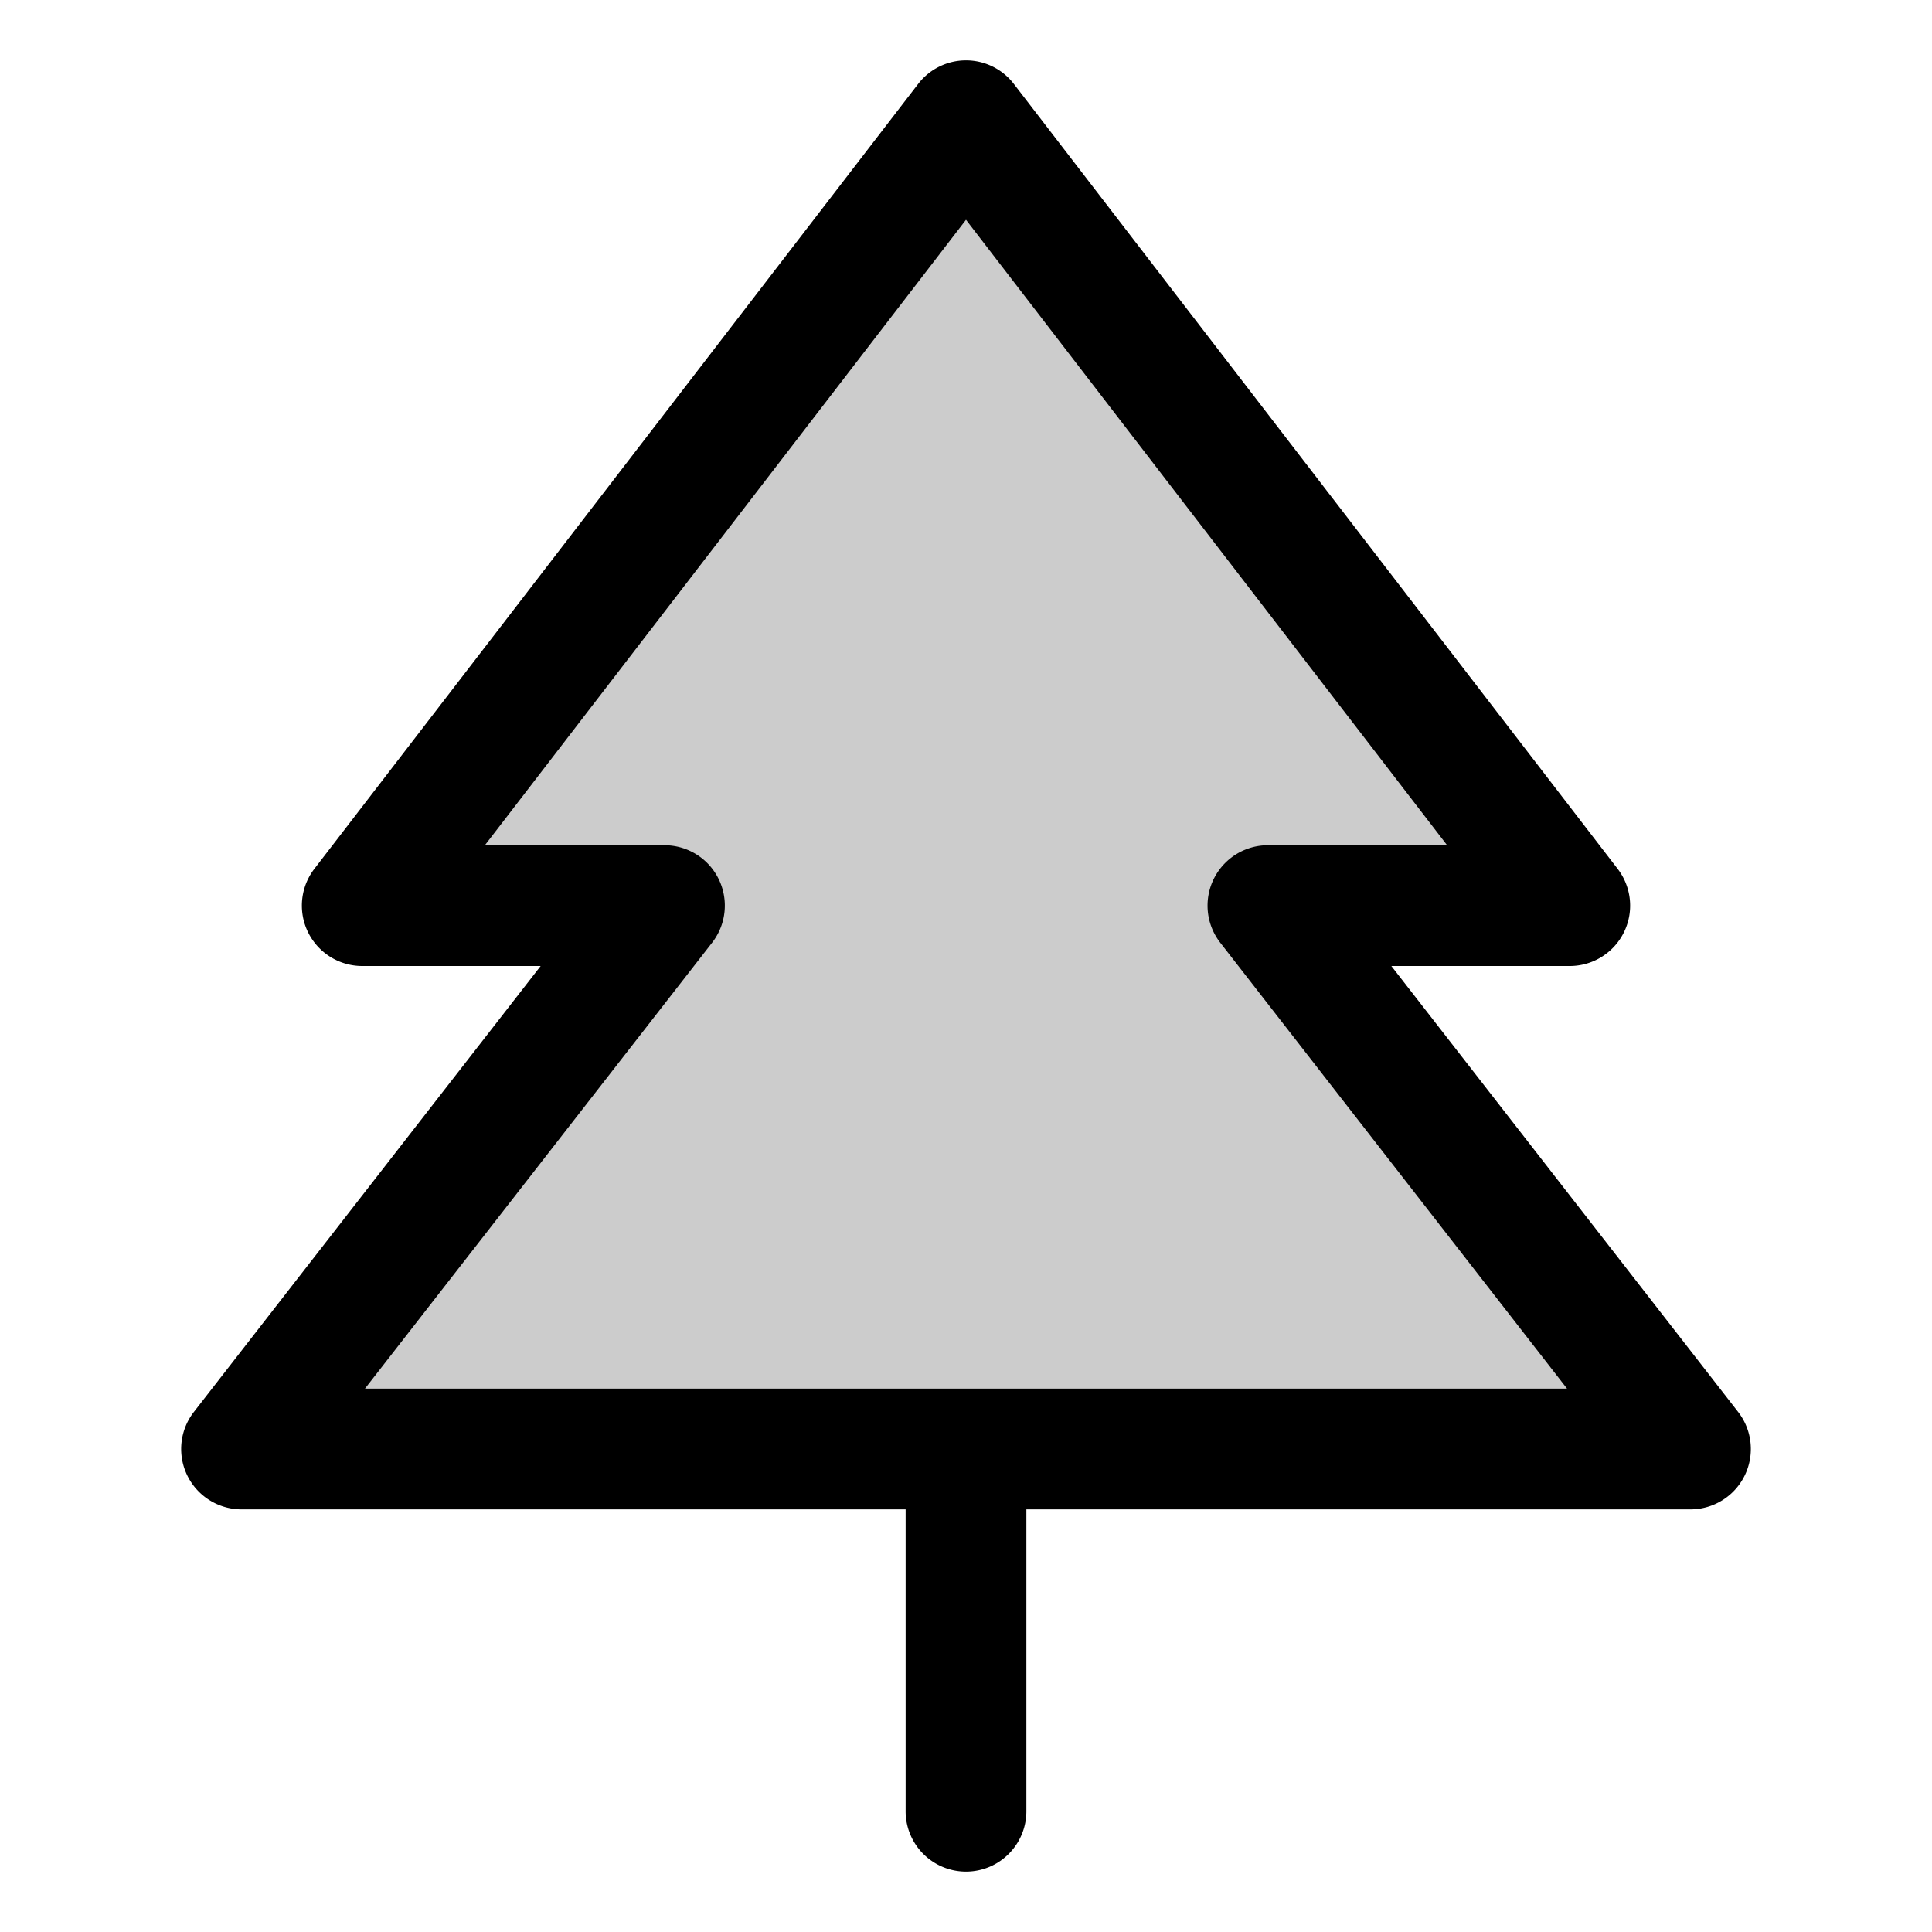
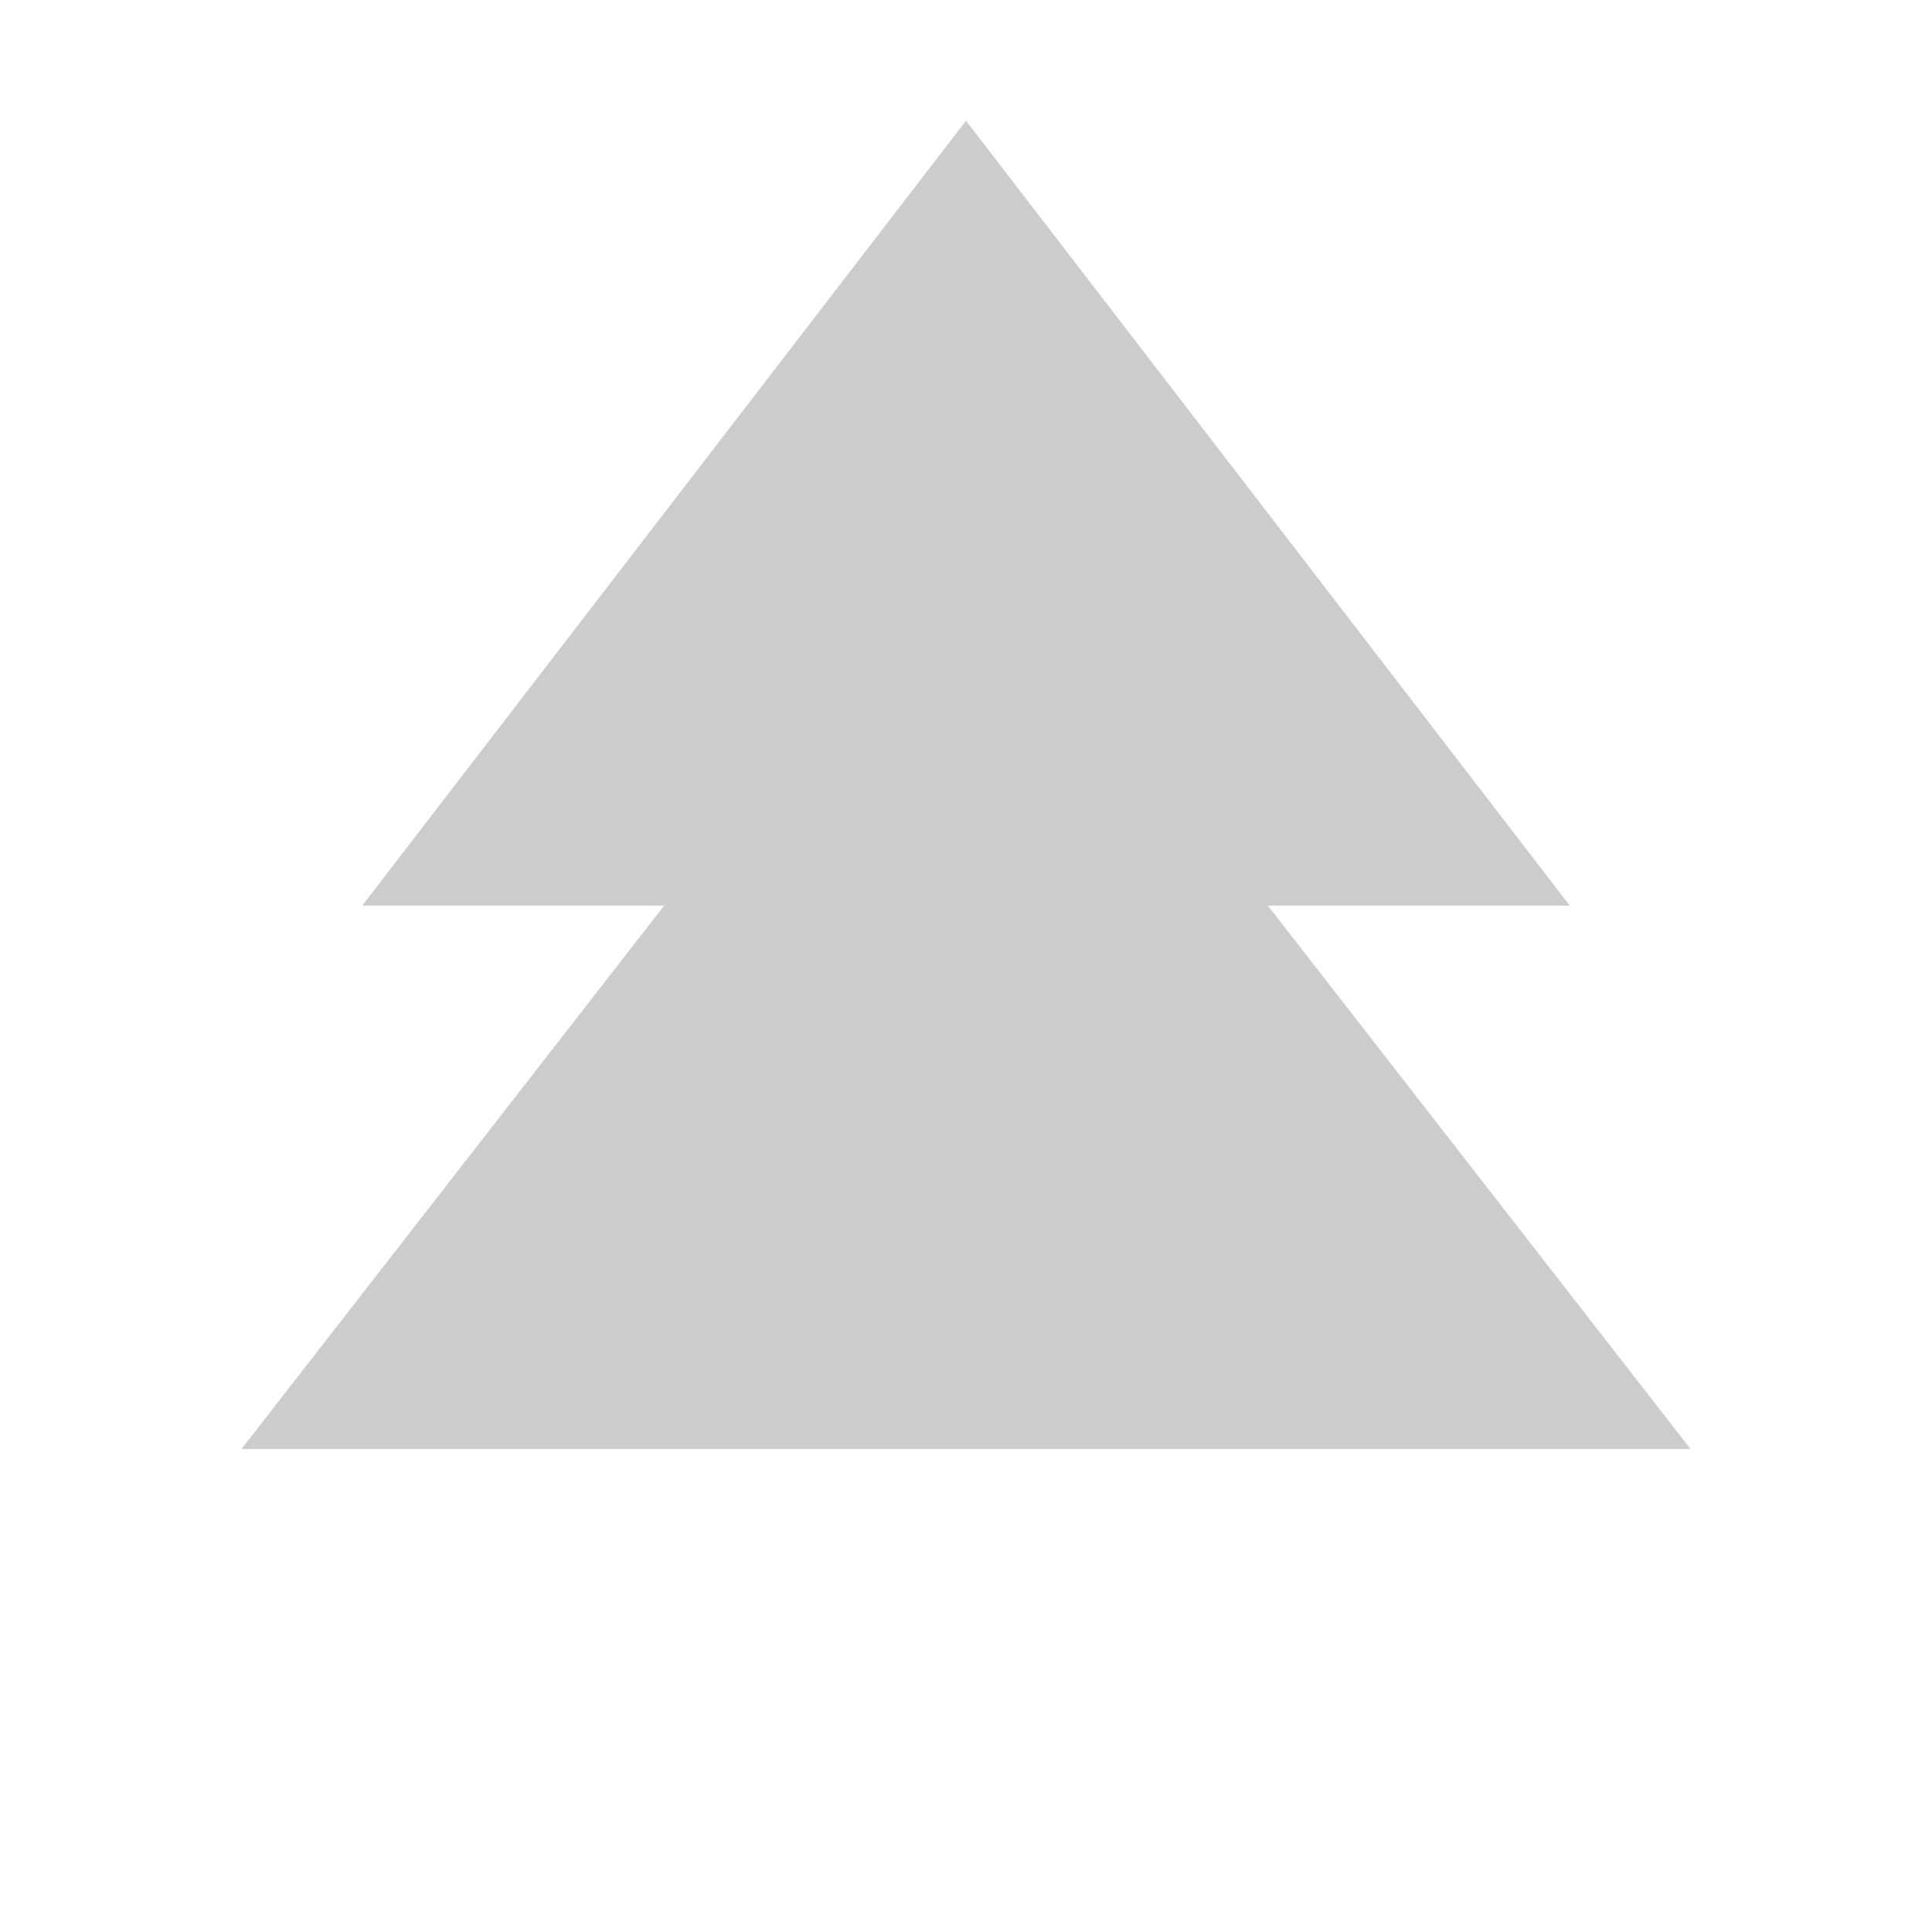
<svg xmlns="http://www.w3.org/2000/svg" viewBox="0 0 256 256" fill="currentColor">
  <path d="M32,192l56-72H48L128,16l80,104H168l56,72Z" opacity="0.2" />
-   <path d="M230.31,187.09,184.36,128H208a8,8,0,0,0,6.34-12.88l-80-104a8,8,0,0,0-12.68,0l-80,104A8,8,0,0,0,48,128H71.64L25.69,187.09A8,8,0,0,0,32,200h88v40a8,8,0,0,0,16,0V200h88a8,8,0,0,0,6.31-12.91ZM48.36,184l46-59.09A8,8,0,0,0,88,112H64.25L128,29.12,191.75,112H168a8,8,0,0,0-6.31,12.91L207.64,184Z" />
</svg>